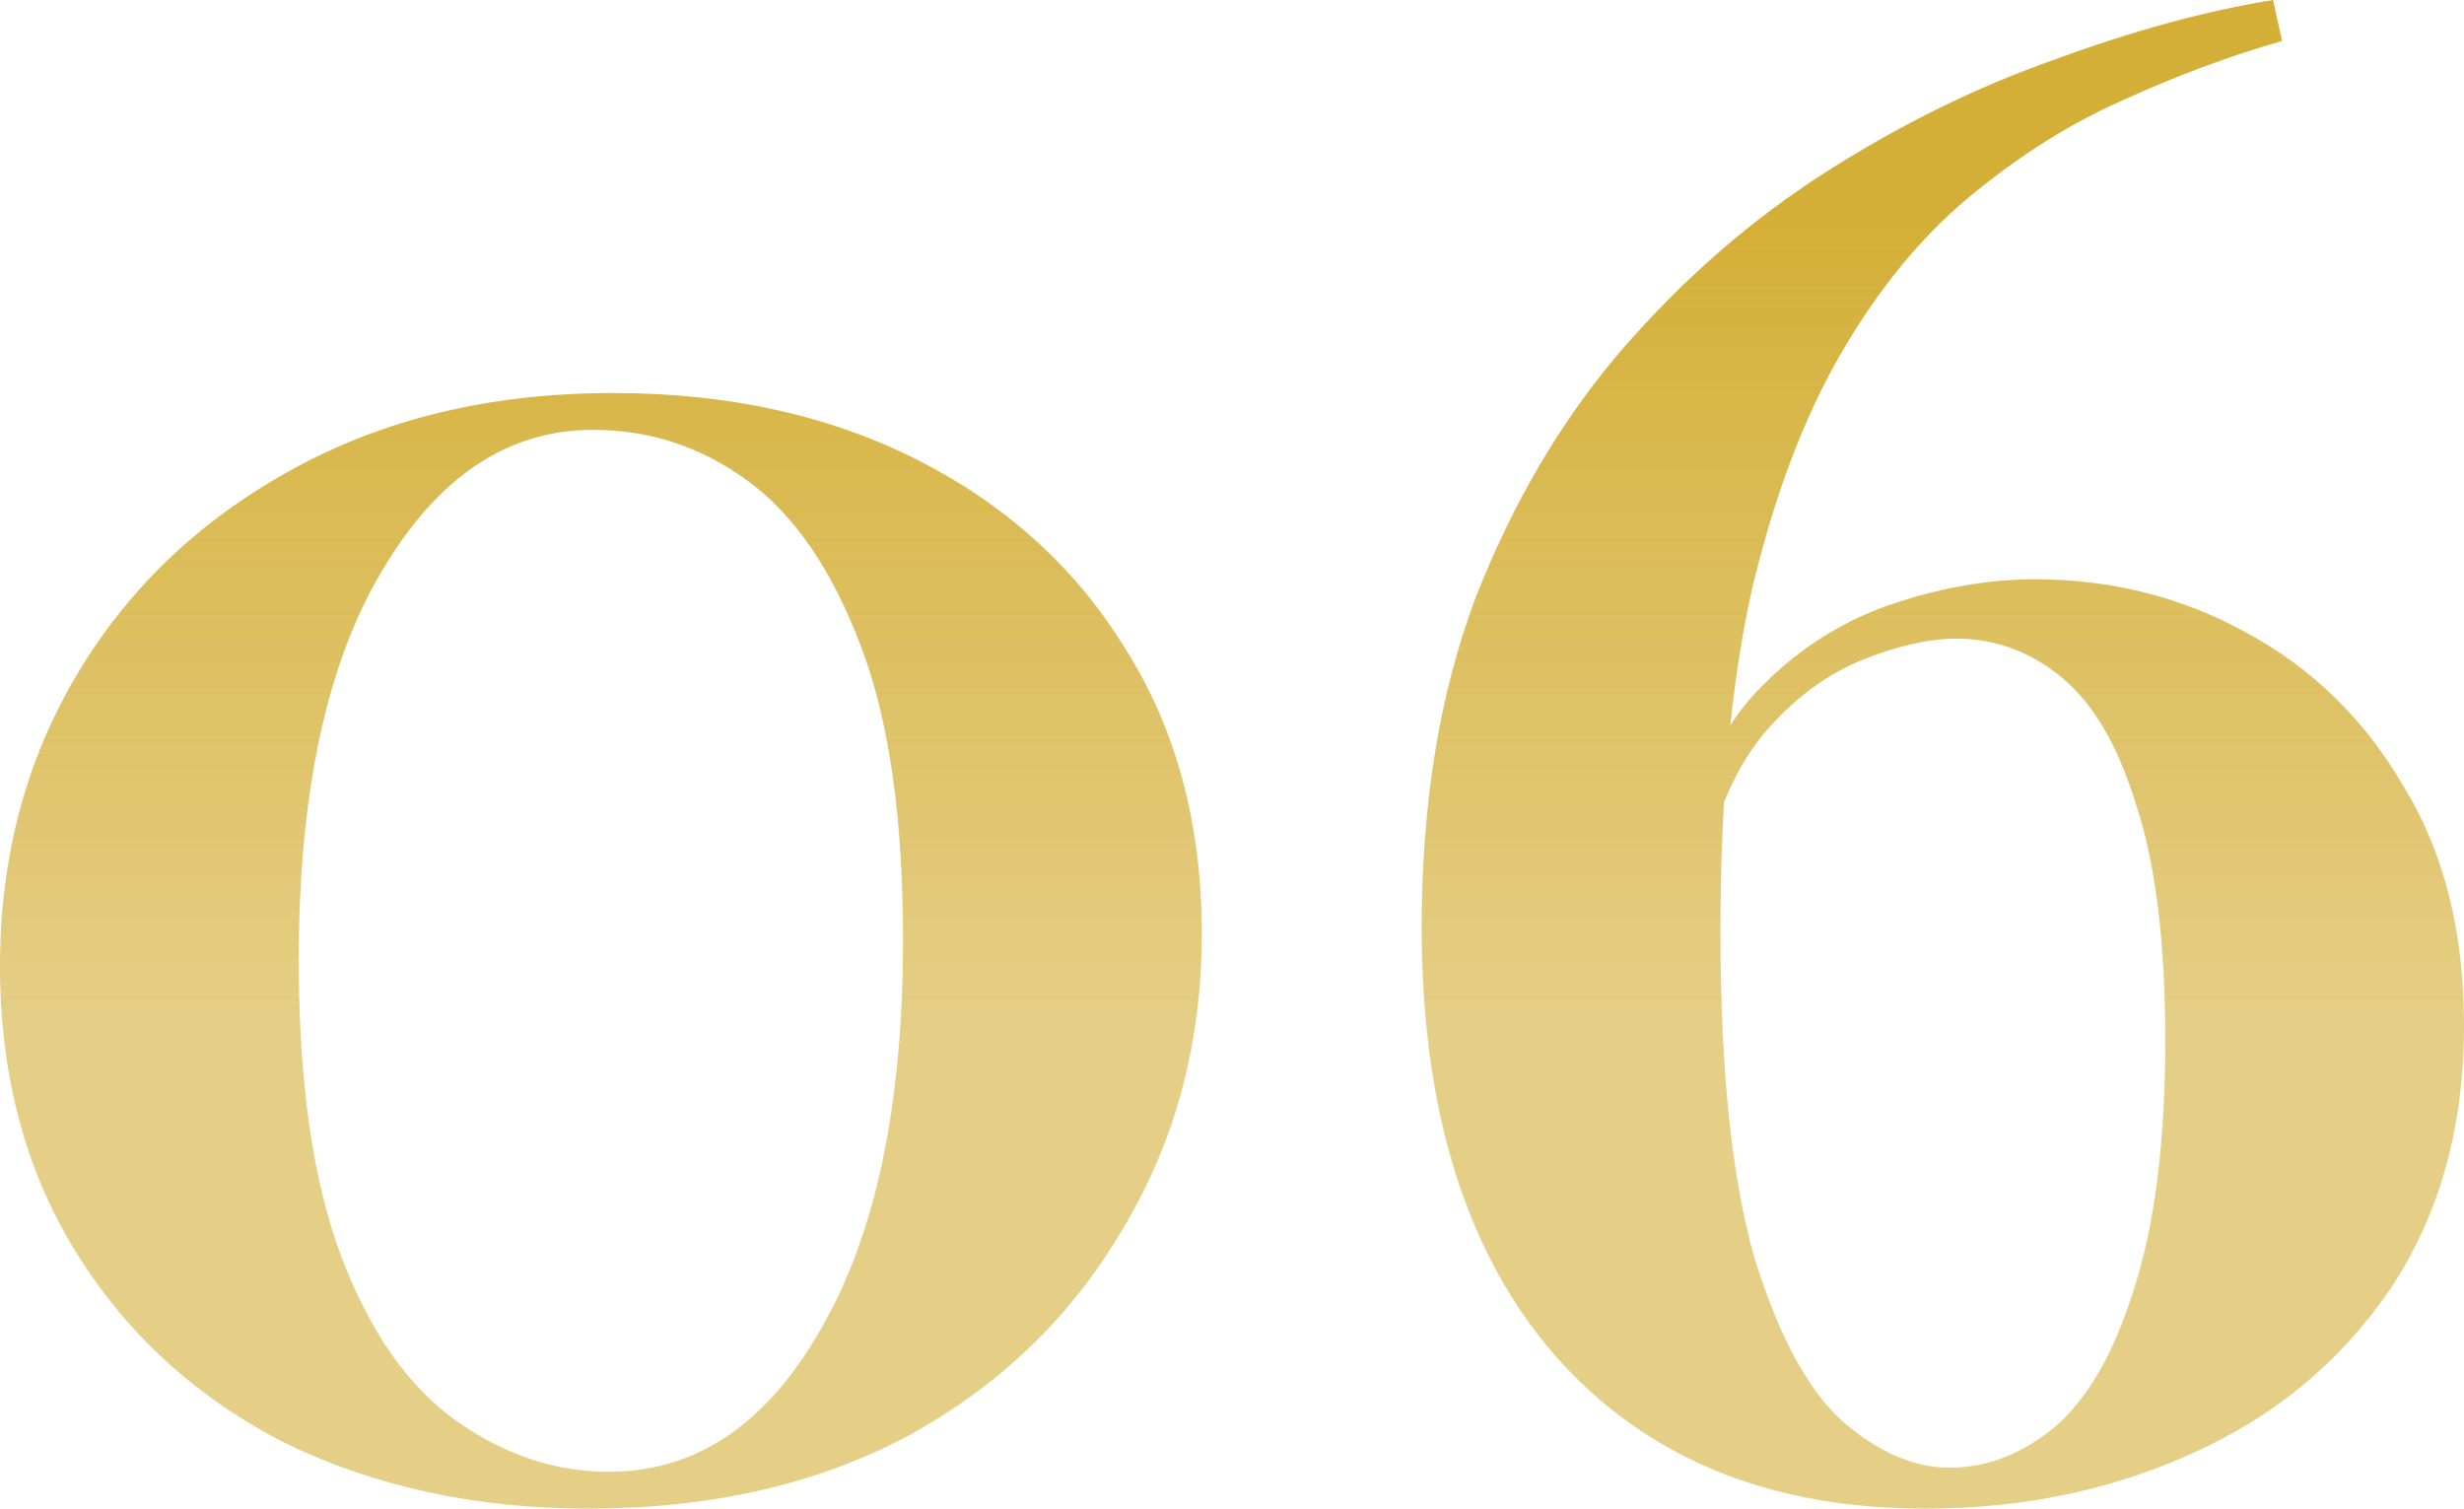
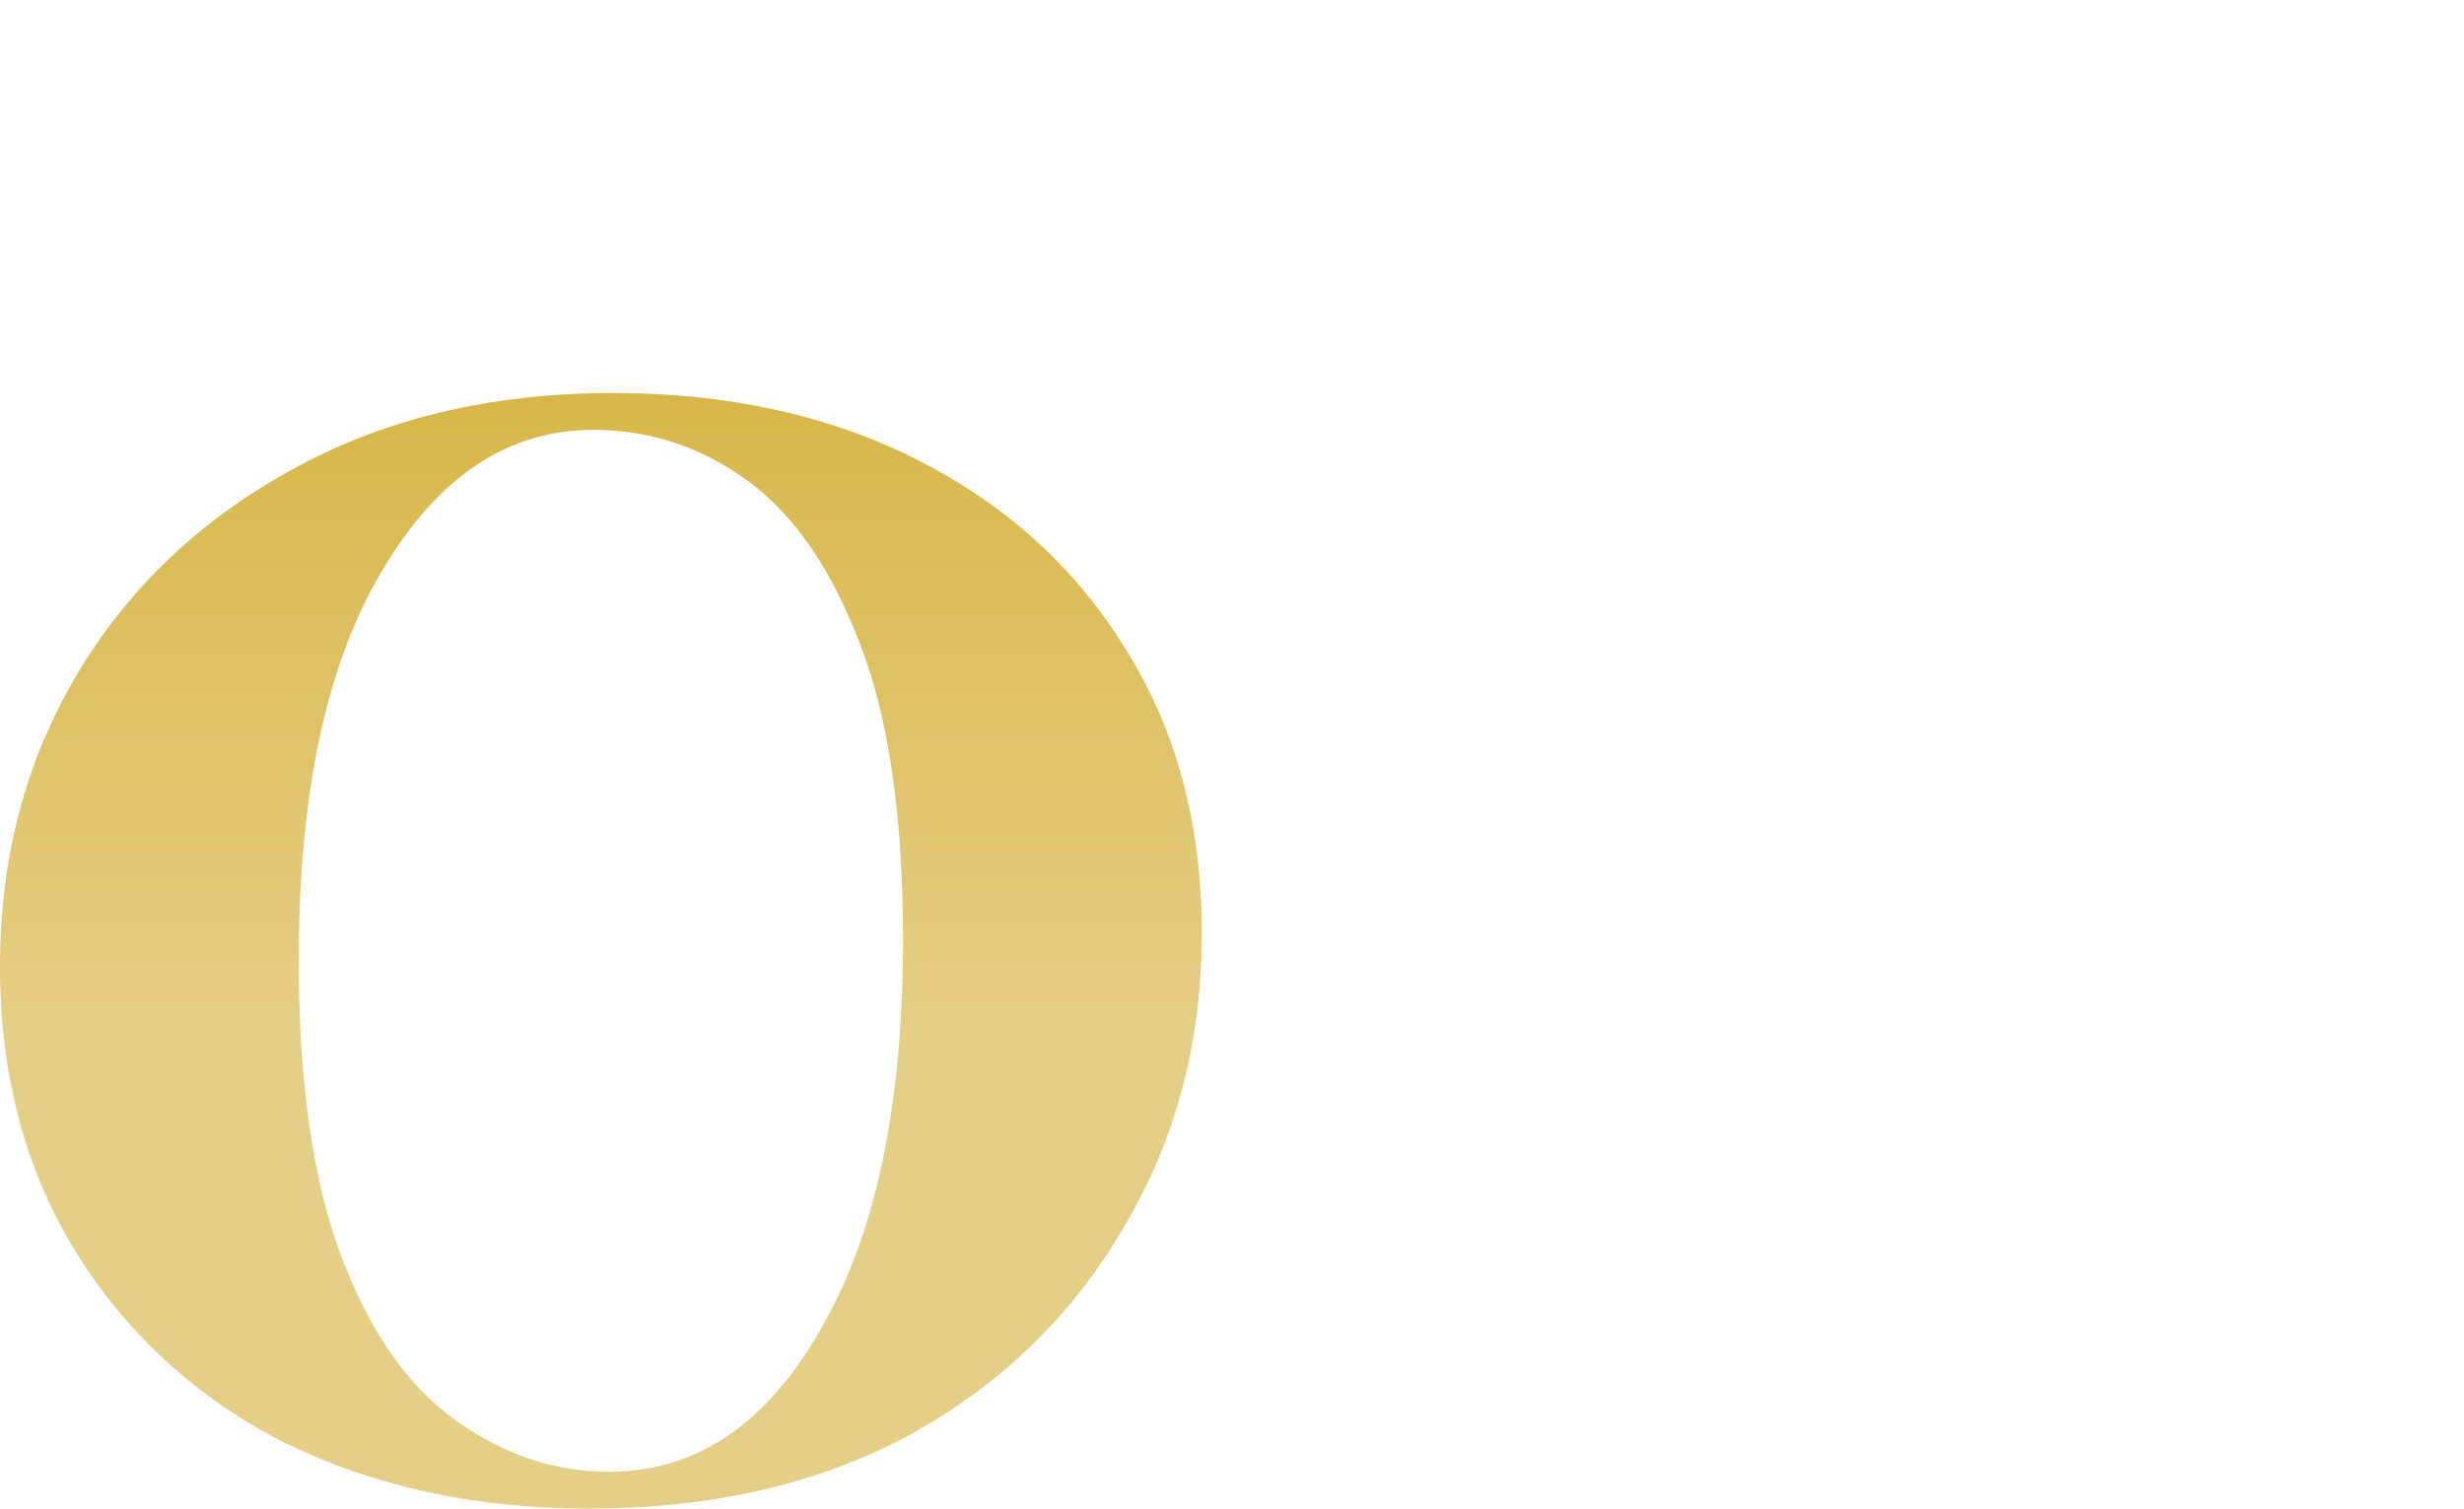
<svg xmlns="http://www.w3.org/2000/svg" width="98" height="60" viewBox="0 0 98 60" fill="none">
  <path d="M24.391 15.631C28.977 15.631 33.028 16.526 36.542 18.317C40.056 20.108 42.796 22.605 44.761 25.807C46.786 29.009 47.799 32.782 47.799 37.123C47.799 41.465 46.757 45.373 44.672 48.847C42.647 52.32 39.818 55.061 36.184 57.069C32.551 59.023 28.292 60 23.408 60C18.941 60 14.921 59.132 11.347 57.395C7.832 55.604 5.063 53.08 3.038 49.824C1.013 46.567 0 42.768 0 38.426C0 34.138 1.013 30.285 3.038 26.866C5.063 23.446 7.892 20.733 11.525 18.725C15.218 16.662 19.507 15.631 24.391 15.631ZM23.587 17.096C20.192 17.096 17.392 18.969 15.188 22.714C12.985 26.404 11.883 31.56 11.883 38.182C11.883 43.066 12.449 47.001 13.58 49.986C14.712 52.971 16.231 55.142 18.137 56.499C20.043 57.856 22.068 58.535 24.212 58.535C27.667 58.535 30.466 56.662 32.611 52.917C34.814 49.172 35.916 43.989 35.916 37.368C35.916 32.483 35.35 28.575 34.219 25.645C33.087 22.659 31.598 20.488 29.752 19.132C27.905 17.775 25.85 17.096 23.587 17.096Z" fill="url(#paint0_linear_2304_593)" />
-   <path d="M90.406 0L90.763 1.628C88.678 2.225 86.564 3.012 84.42 3.989C82.335 4.912 80.31 6.187 78.344 7.815C76.438 9.389 74.741 11.452 73.252 14.003C71.763 16.554 70.571 19.701 69.678 23.446C68.844 27.191 68.427 31.723 68.427 37.042C68.427 42.524 68.874 46.839 69.767 49.986C70.72 53.08 71.882 55.251 73.252 56.499C74.681 57.748 76.111 58.372 77.54 58.372C79.029 58.372 80.429 57.829 81.739 56.744C83.05 55.604 84.092 53.786 84.866 51.289C85.7 48.738 86.117 45.427 86.117 41.357C86.117 37.449 85.73 34.328 84.956 31.995C84.241 29.661 83.258 27.978 82.007 26.947C80.757 25.916 79.357 25.4 77.808 25.4C76.736 25.4 75.515 25.672 74.145 26.214C72.775 26.757 71.524 27.653 70.393 28.901C69.261 30.149 68.427 31.859 67.891 34.03H66.998C67.415 31.262 68.368 29.091 69.857 27.517C71.346 25.943 73.073 24.803 75.039 24.098C77.064 23.392 79.029 23.039 80.935 23.039C83.973 23.039 86.772 23.745 89.334 25.156C91.954 26.567 94.039 28.602 95.588 31.262C97.196 33.867 98 37.042 98 40.787C98 44.858 97.017 48.358 95.052 51.289C93.086 54.166 90.465 56.337 87.189 57.802C83.973 59.267 80.429 60 76.557 60C70.363 60 65.479 57.992 61.905 53.976C58.331 49.905 56.544 44.206 56.544 36.879C56.544 31.94 57.259 27.571 58.689 23.772C60.178 19.973 62.114 16.689 64.496 13.921C66.938 11.099 69.648 8.738 72.626 6.839C75.604 4.939 78.642 3.446 81.739 2.361C84.837 1.221 87.725 0.434 90.406 0Z" fill="url(#paint1_linear_2304_593)" />
  <defs>
    <linearGradient id="paint0_linear_2304_593" x1="48.663" y1="8.657" x2="48.663" y2="41.221" gradientUnits="userSpaceOnUse">
      <stop stop-color="#D4AF37" />
      <stop offset="1" stop-color="#D4AF37" stop-opacity="0.6" />
    </linearGradient>
    <linearGradient id="paint1_linear_2304_593" x1="48.663" y1="8.657" x2="48.663" y2="41.221" gradientUnits="userSpaceOnUse">
      <stop stop-color="#D4AF37" />
      <stop offset="1" stop-color="#D4AF37" stop-opacity="0.6" />
    </linearGradient>
  </defs>
</svg>